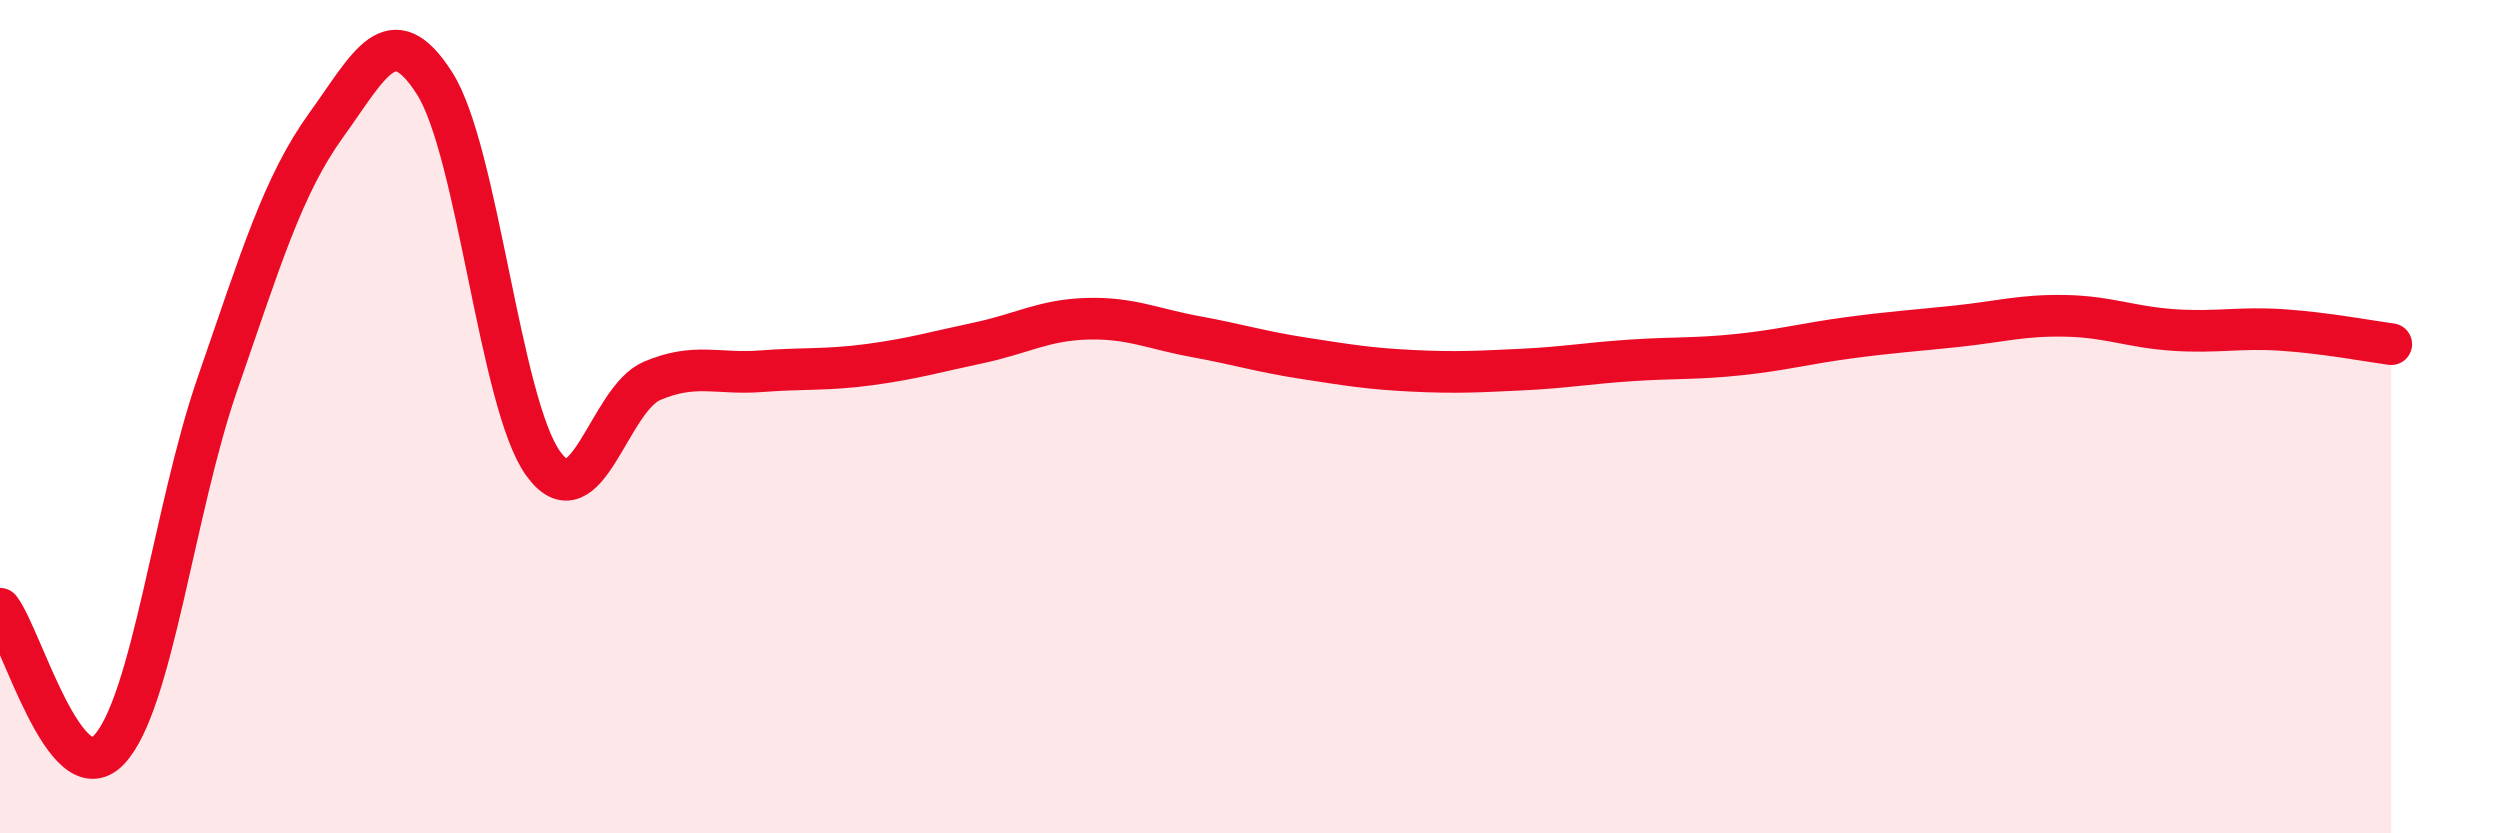
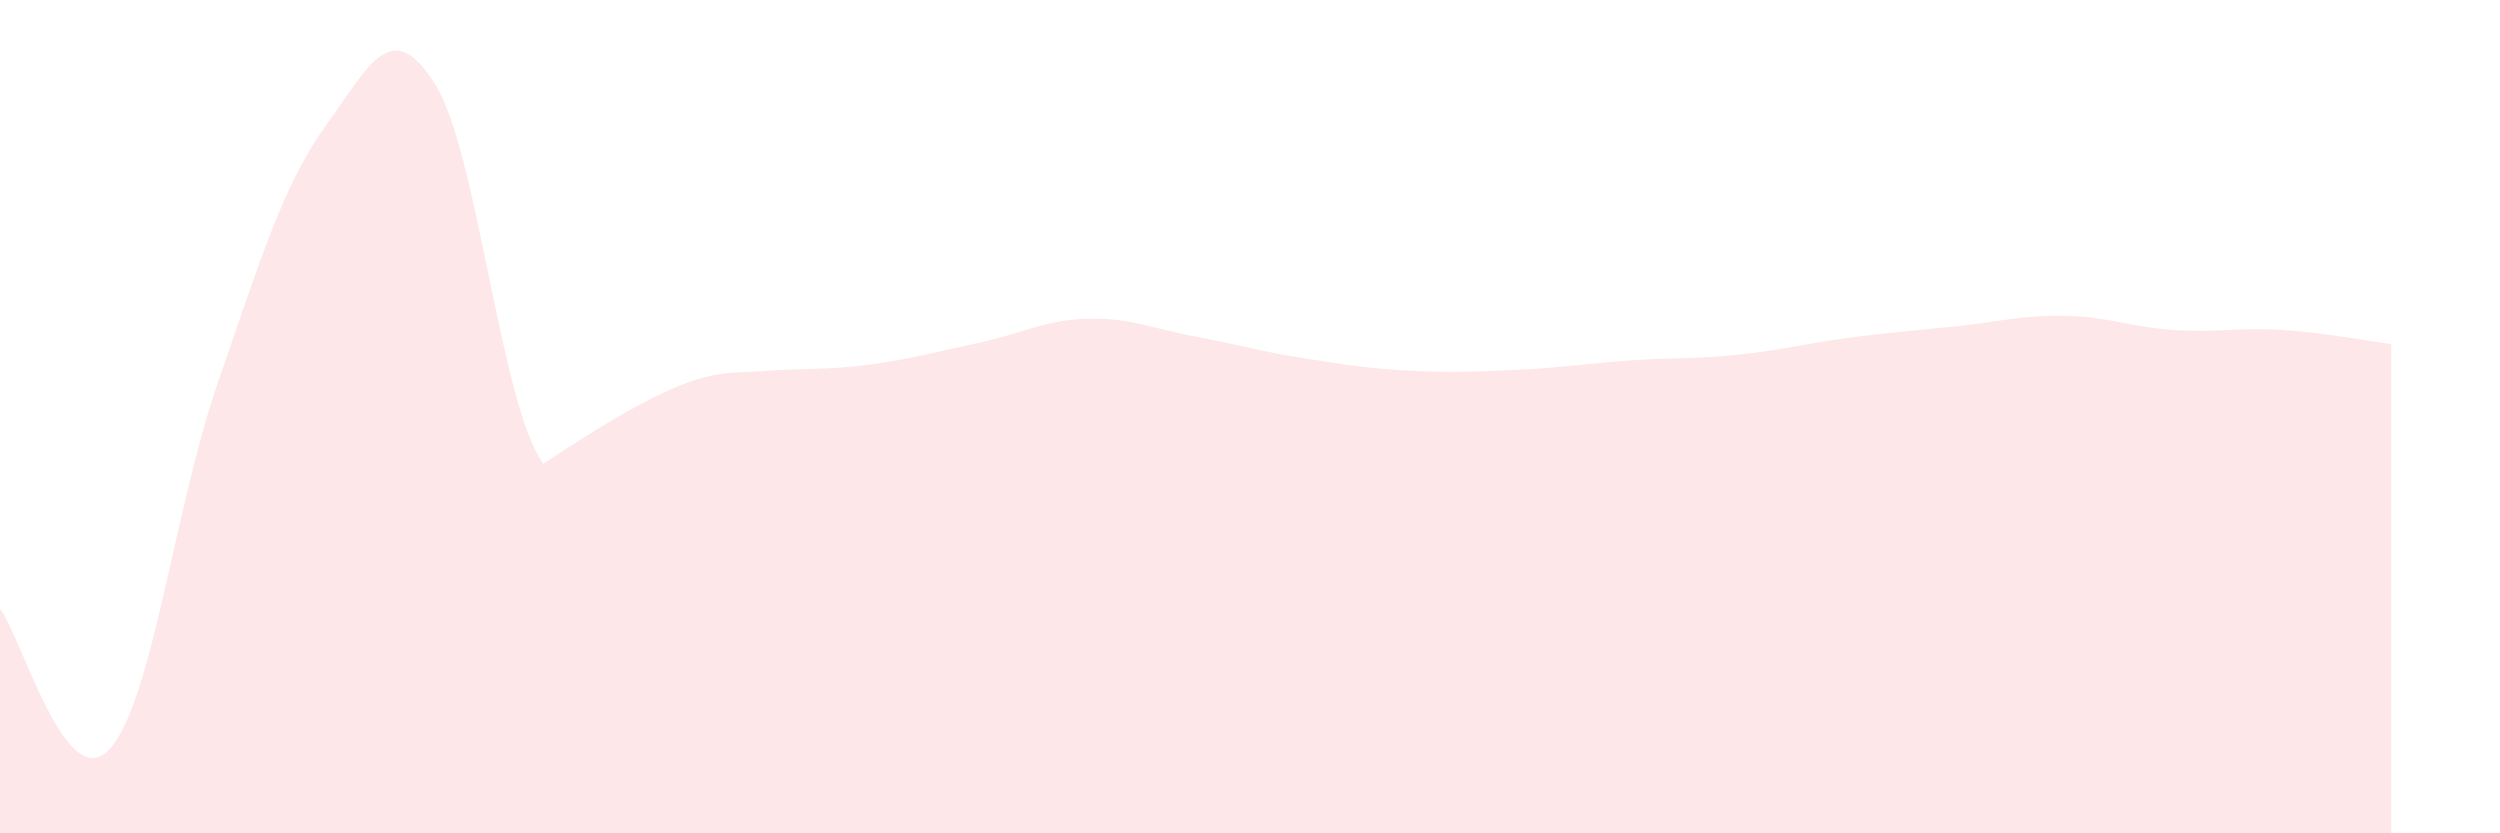
<svg xmlns="http://www.w3.org/2000/svg" width="60" height="20" viewBox="0 0 60 20">
-   <path d="M 0,14.61 C 0.52,15.29 1.57,19.08 2.61,18 C 3.65,16.92 4.18,12.21 5.22,9.21 C 6.26,6.21 6.79,4.44 7.83,3 C 8.87,1.56 9.39,0.37 10.43,2 C 11.47,3.63 12,9.7 13.04,11.13 C 14.08,12.56 14.61,9.58 15.65,9.14 C 16.69,8.7 17.22,8.99 18.26,8.91 C 19.3,8.83 19.83,8.89 20.87,8.75 C 21.91,8.61 22.44,8.45 23.48,8.23 C 24.52,8.01 25.05,7.68 26.09,7.65 C 27.13,7.62 27.66,7.89 28.7,8.08 C 29.74,8.27 30.26,8.44 31.3,8.6 C 32.34,8.76 32.87,8.85 33.91,8.9 C 34.95,8.95 35.48,8.92 36.52,8.87 C 37.56,8.82 38.09,8.72 39.13,8.65 C 40.17,8.58 40.7,8.62 41.74,8.51 C 42.78,8.4 43.31,8.25 44.35,8.11 C 45.39,7.97 45.92,7.94 46.96,7.83 C 48,7.72 48.53,7.56 49.57,7.58 C 50.61,7.6 51.13,7.85 52.17,7.92 C 53.21,7.99 53.74,7.85 54.78,7.92 C 55.82,7.99 56.87,8.19 57.39,8.26L57.39 20L0 20Z" fill="#EB0A25" opacity="0.1" stroke-linecap="round" stroke-linejoin="round" />
-   <path d="M 0,14.61 C 0.52,15.29 1.57,19.08 2.61,18 C 3.65,16.92 4.18,12.21 5.22,9.21 C 6.26,6.21 6.79,4.44 7.83,3 C 8.87,1.56 9.39,0.37 10.43,2 C 11.47,3.63 12,9.7 13.04,11.13 C 14.08,12.56 14.61,9.58 15.65,9.14 C 16.69,8.7 17.22,8.99 18.26,8.91 C 19.3,8.83 19.83,8.89 20.87,8.75 C 21.91,8.61 22.44,8.45 23.48,8.23 C 24.52,8.01 25.05,7.68 26.09,7.65 C 27.13,7.62 27.66,7.89 28.7,8.08 C 29.74,8.27 30.26,8.44 31.3,8.6 C 32.34,8.76 32.87,8.85 33.91,8.9 C 34.95,8.95 35.48,8.92 36.52,8.87 C 37.56,8.82 38.09,8.72 39.13,8.65 C 40.17,8.58 40.7,8.62 41.74,8.51 C 42.78,8.4 43.31,8.25 44.35,8.11 C 45.39,7.97 45.92,7.94 46.96,7.83 C 48,7.72 48.53,7.56 49.57,7.58 C 50.61,7.6 51.13,7.85 52.17,7.92 C 53.21,7.99 53.74,7.85 54.78,7.92 C 55.82,7.99 56.87,8.19 57.39,8.26" stroke="#EB0A25" stroke-width="1" fill="none" stroke-linecap="round" stroke-linejoin="round" />
+   <path d="M 0,14.61 C 0.52,15.29 1.57,19.08 2.61,18 C 3.65,16.92 4.18,12.21 5.22,9.21 C 6.26,6.21 6.79,4.44 7.83,3 C 8.87,1.56 9.39,0.37 10.43,2 C 11.47,3.63 12,9.7 13.04,11.13 C 16.69,8.7 17.22,8.99 18.26,8.91 C 19.3,8.83 19.83,8.89 20.87,8.75 C 21.91,8.61 22.44,8.45 23.48,8.23 C 24.52,8.01 25.05,7.68 26.09,7.65 C 27.13,7.62 27.66,7.89 28.7,8.08 C 29.74,8.27 30.26,8.44 31.3,8.6 C 32.34,8.76 32.87,8.85 33.91,8.9 C 34.95,8.95 35.48,8.92 36.52,8.87 C 37.56,8.82 38.09,8.72 39.13,8.65 C 40.17,8.58 40.7,8.62 41.74,8.51 C 42.78,8.4 43.31,8.25 44.35,8.11 C 45.39,7.97 45.92,7.94 46.96,7.83 C 48,7.72 48.53,7.56 49.57,7.58 C 50.61,7.6 51.13,7.85 52.17,7.92 C 53.21,7.99 53.74,7.85 54.78,7.92 C 55.82,7.99 56.87,8.19 57.39,8.26L57.39 20L0 20Z" fill="#EB0A25" opacity="0.1" stroke-linecap="round" stroke-linejoin="round" />
</svg>